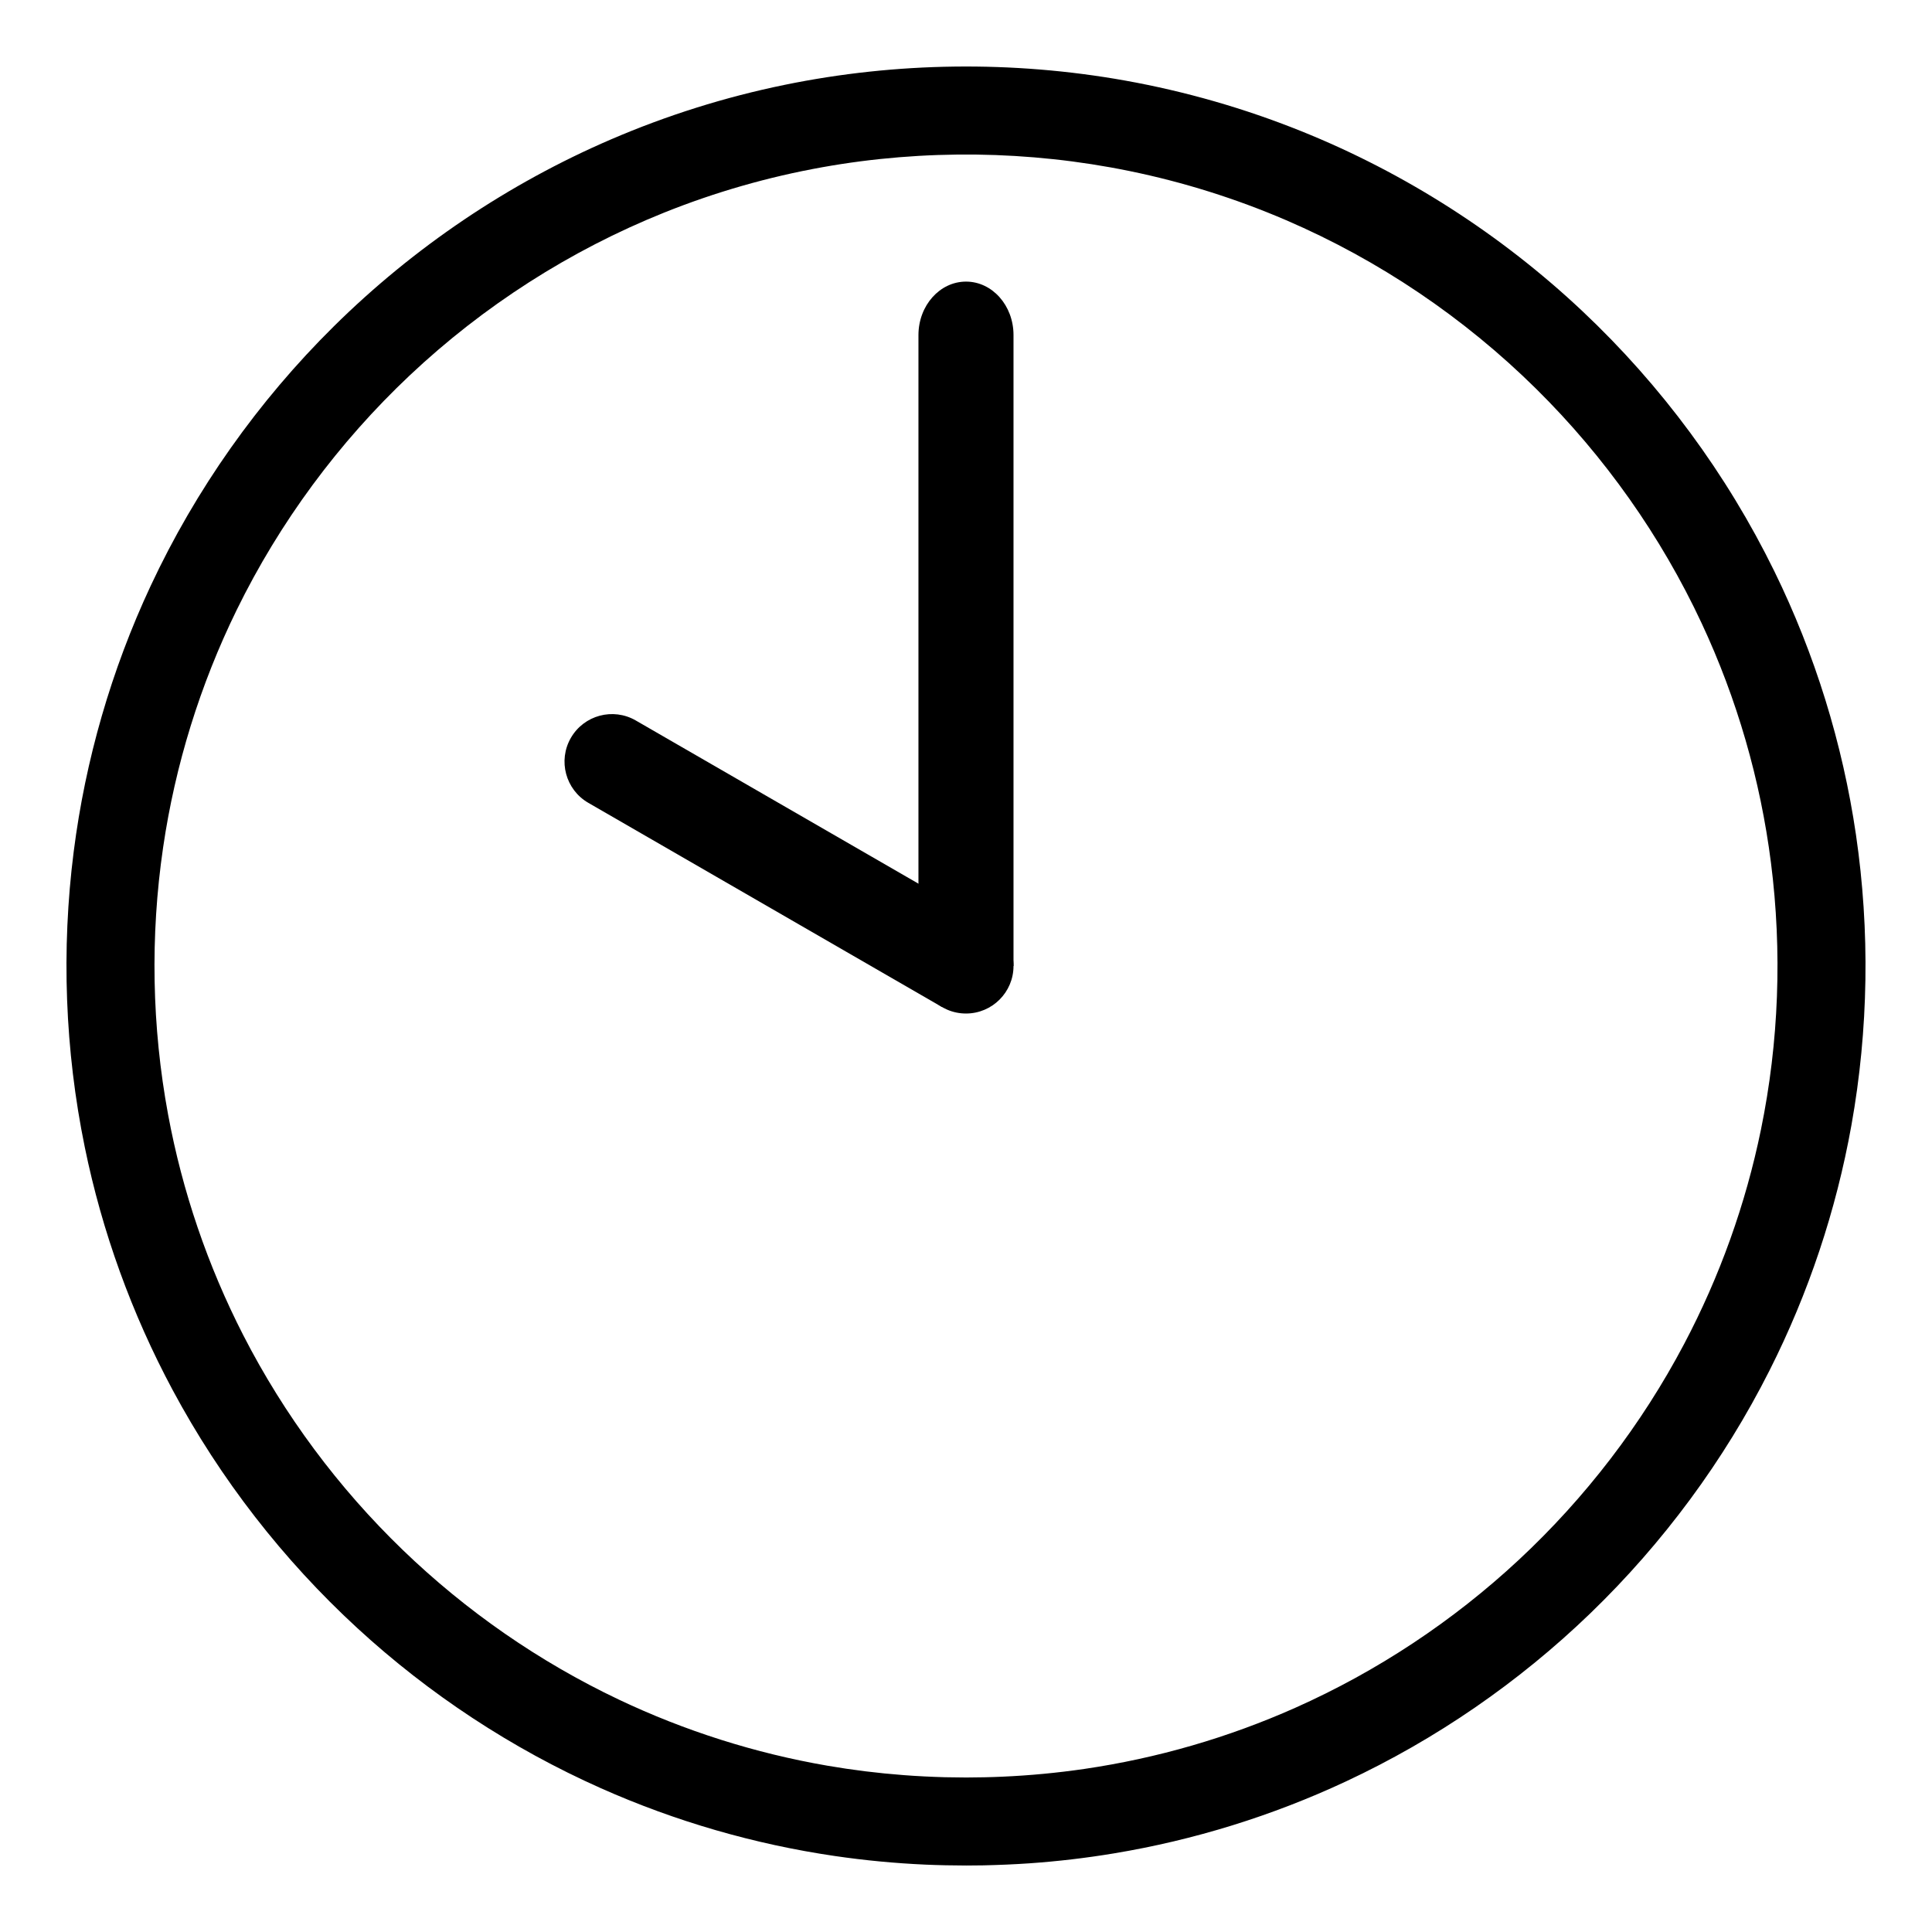
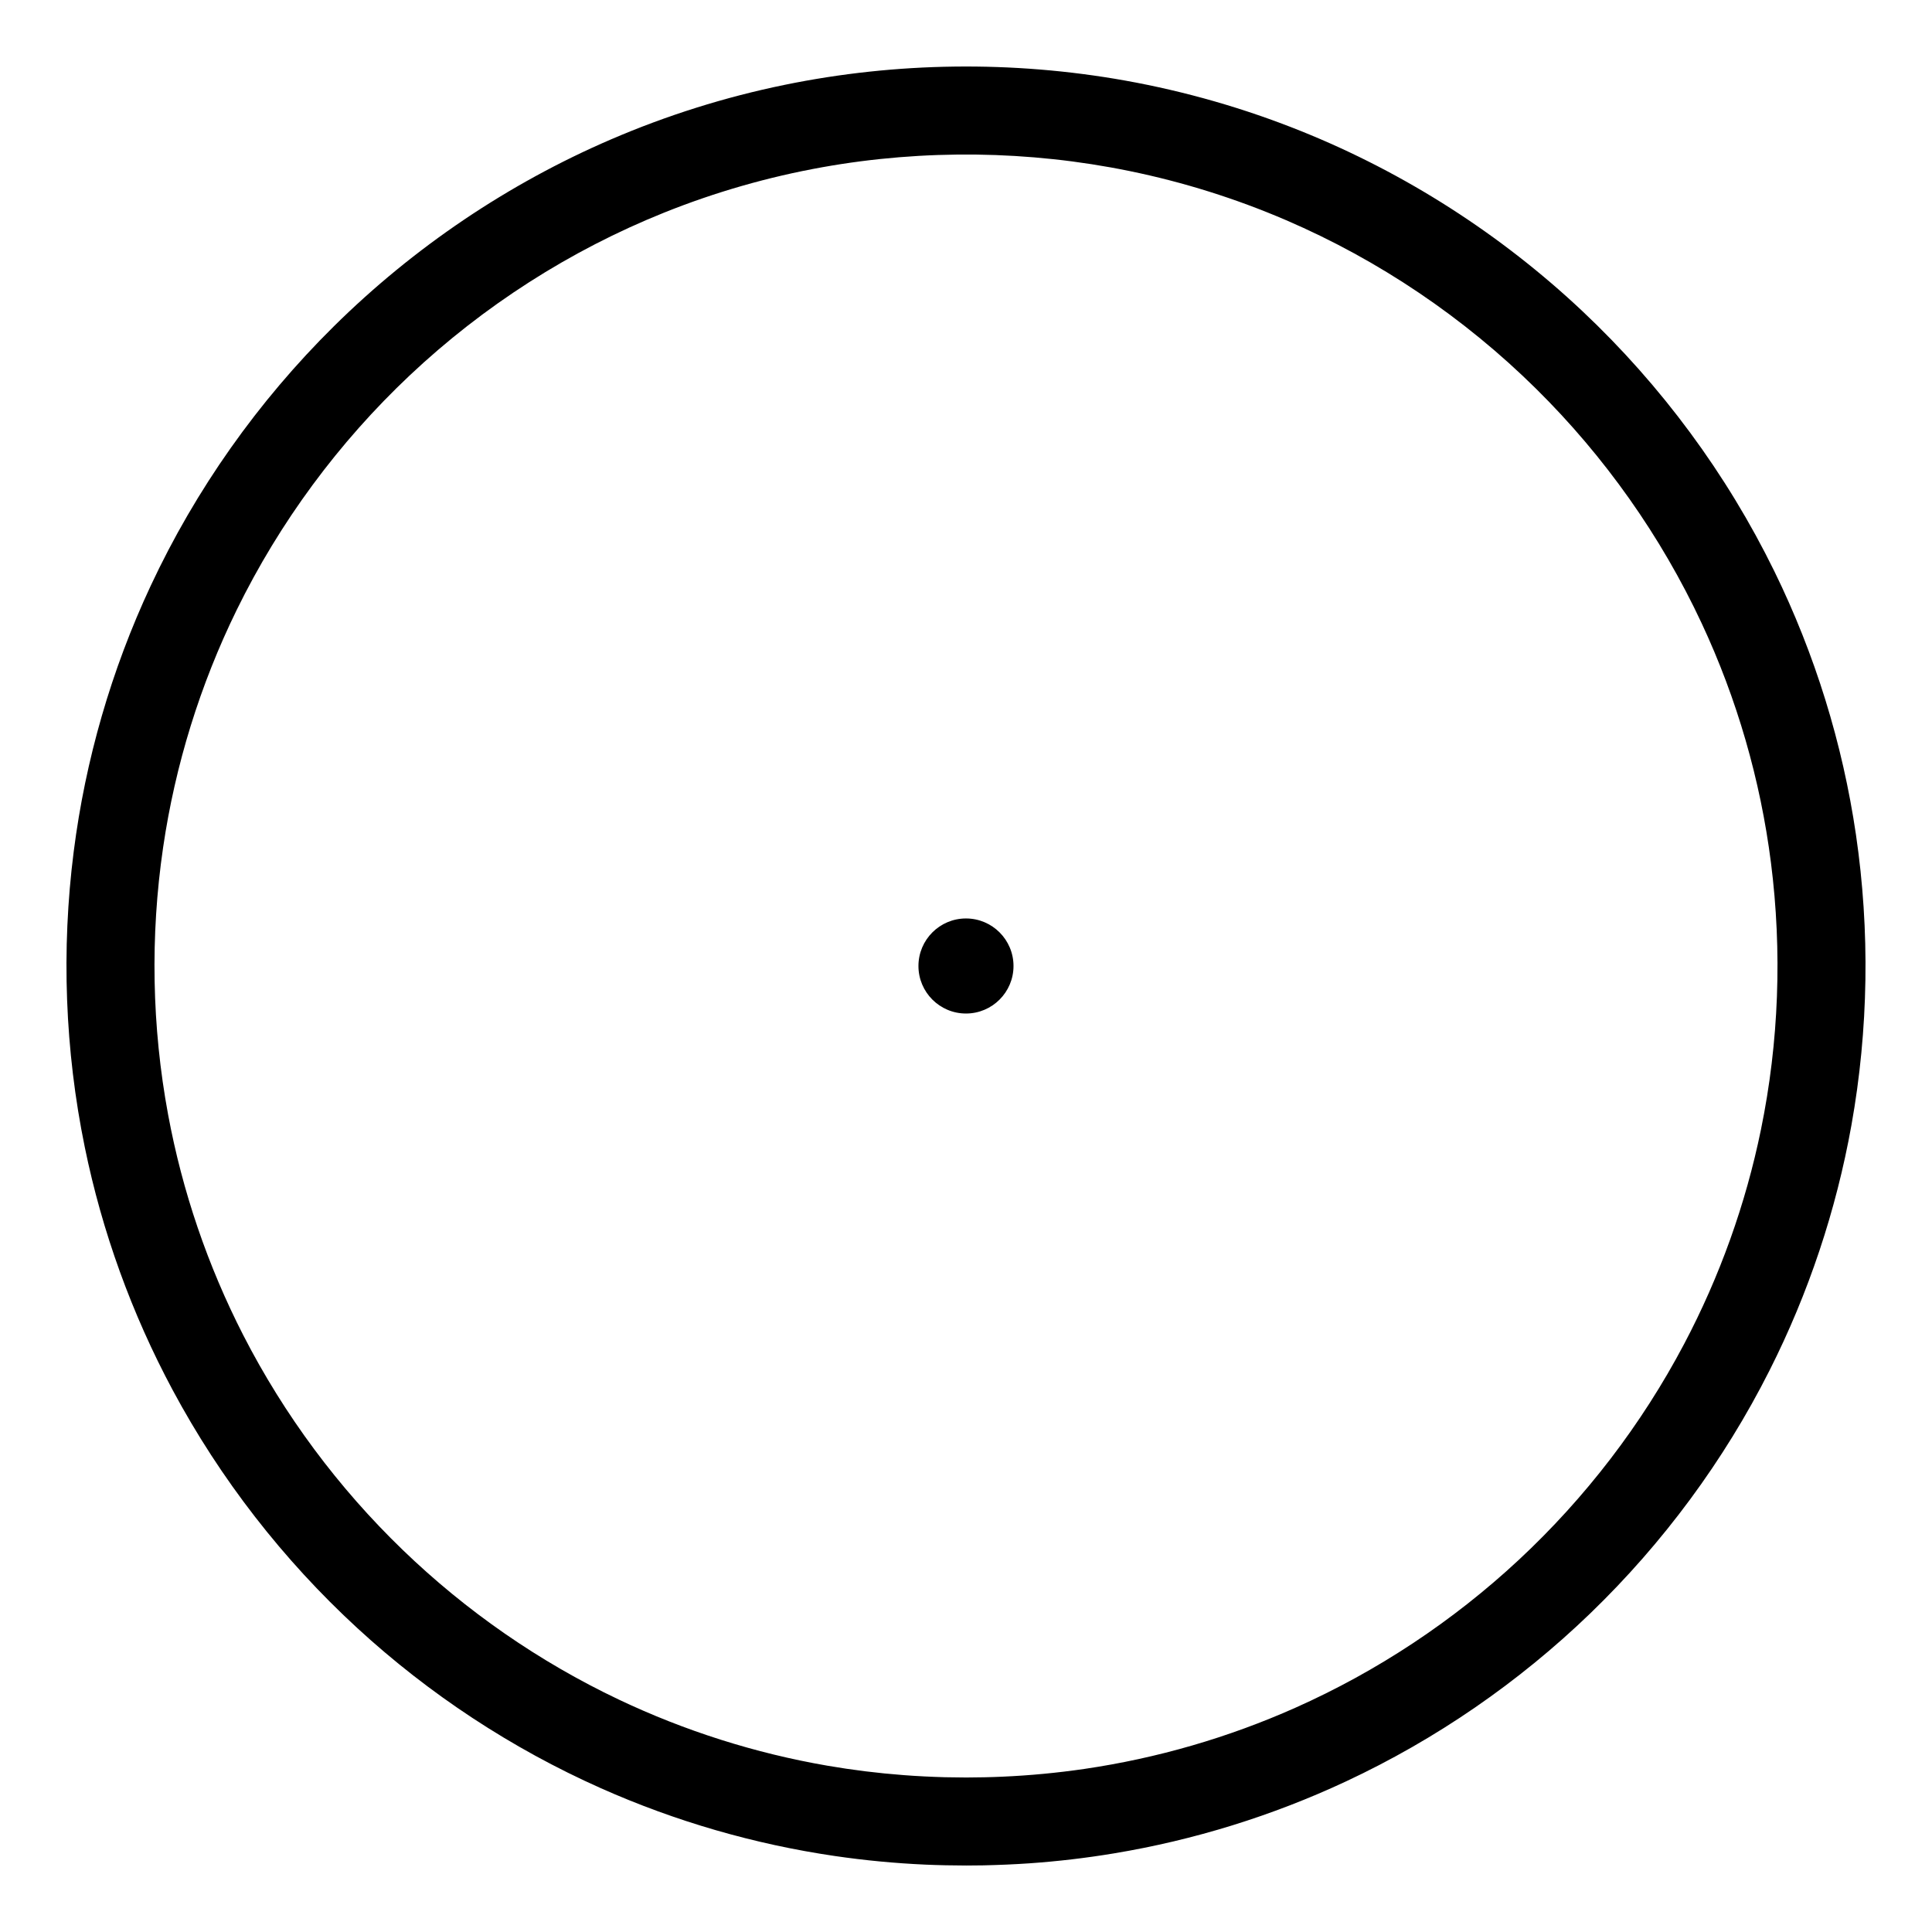
<svg xmlns="http://www.w3.org/2000/svg" fill="#000000" width="800px" height="800px" version="1.1" viewBox="144 144 512 512">
  <g>
    <path d="m400 638.38c-3.578-0.008-7.156-0.078-10.727-0.234-8.059-0.359-16.086-1.121-24.062-2.289-21.352-3.129-42.25-9.184-61.965-17.961-23.637-10.52-45.512-24.922-64.551-42.434-19.695-18.125-36.324-39.539-48.961-63.129-10.809-20.172-18.676-41.902-23.266-64.32-5.269-25.715-6.25-52.309-2.934-78.34 3.098-24.332 9.992-48.152 20.375-70.375 11.949-25.586 28.488-48.98 48.578-68.832 21.125-20.879 46.133-37.773 73.418-49.52 14.812-6.379 30.281-11.238 46.086-14.473 14.781-3.027 29.844-4.637 44.93-4.828 15.152-0.195 30.324 1.039 45.242 3.703 15.922 2.852 31.551 7.336 46.566 13.367 27.594 11.082 53.023 27.391 74.668 47.781 20.887 19.68 38.195 43.109 50.82 68.887 10.762 21.98 18.082 45.613 21.633 69.828 3.734 25.492 3.336 51.594-1.199 76.957-4.039 22.586-11.379 44.559-21.723 65.039-12.066 23.91-28.195 45.73-47.465 64.328-18.945 18.281-40.906 33.41-64.762 44.555-19.504 9.117-40.242 15.551-61.484 19.07-7.418 1.234-14.906 2.113-22.414 2.637-4.059 0.281-8.125 0.445-12.195 0.539-1.539 0.023-3.074 0.039-4.609 0.043zm0-23.324c3.234-0.012 6.461-0.07 9.691-0.219 7.266-0.32 14.52-1.008 21.715-2.059 19.246-2.824 38.086-8.285 55.855-16.195 21.727-9.668 41.797-22.973 59.199-39.168 17.68-16.461 32.578-35.883 43.852-57.246 9.43-17.863 16.312-37.055 20.363-56.84 4.758-23.207 5.637-47.211 2.644-70.711-2.789-21.938-9-43.41-18.363-63.445-10.785-23.09-25.715-44.199-43.84-62.109-19.066-18.844-41.625-34.094-66.246-44.695-13.355-5.746-27.301-10.125-41.547-13.043-13.34-2.734-26.934-4.18-40.543-4.359-13.68-0.168-27.375 0.938-40.84 3.348-14.355 2.57-28.445 6.609-41.977 12.047-24.895 10-47.844 24.715-67.371 43.113-18.848 17.762-34.469 38.906-45.863 62.168-9.703 19.816-16.309 41.125-19.504 62.953-3.438 23.453-2.996 47.48 1.324 70.785 3.766 20.328 10.504 40.086 19.93 58.477 10.828 21.125 25.172 40.414 42.25 56.891 16.781 16.199 36.184 29.656 57.258 39.656 17.516 8.316 36.164 14.227 55.277 17.523 6.688 1.152 13.422 1.984 20.188 2.496 3.656 0.285 7.324 0.457 10.992 0.562 1.852 0.039 3.703 0.062 5.555 0.07z" />
    <path d="m412.59 400c0-6.953-5.644-12.598-12.594-12.598-6.953 0-12.598 5.644-12.598 12.598 0 6.949 5.644 12.594 12.598 12.594 6.949 0 12.594-5.644 12.594-12.594z" fill-rule="evenodd" />
-     <path d="m412.59 232.78c0-7.812-5.637-14.152-12.582-14.152-6.961 0-12.609 6.352-12.609 14.184v167.19h25.191z" fill-rule="evenodd" />
-     <path d="m312.48 334.93c-6.012-3.473-13.715-1.41-17.184 4.602l-0.004 0.004c-3.481 6.027-1.41 13.742 4.617 17.223l93.793 54.152 12.598-21.816z" fill-rule="evenodd" />
  </g>
</svg>